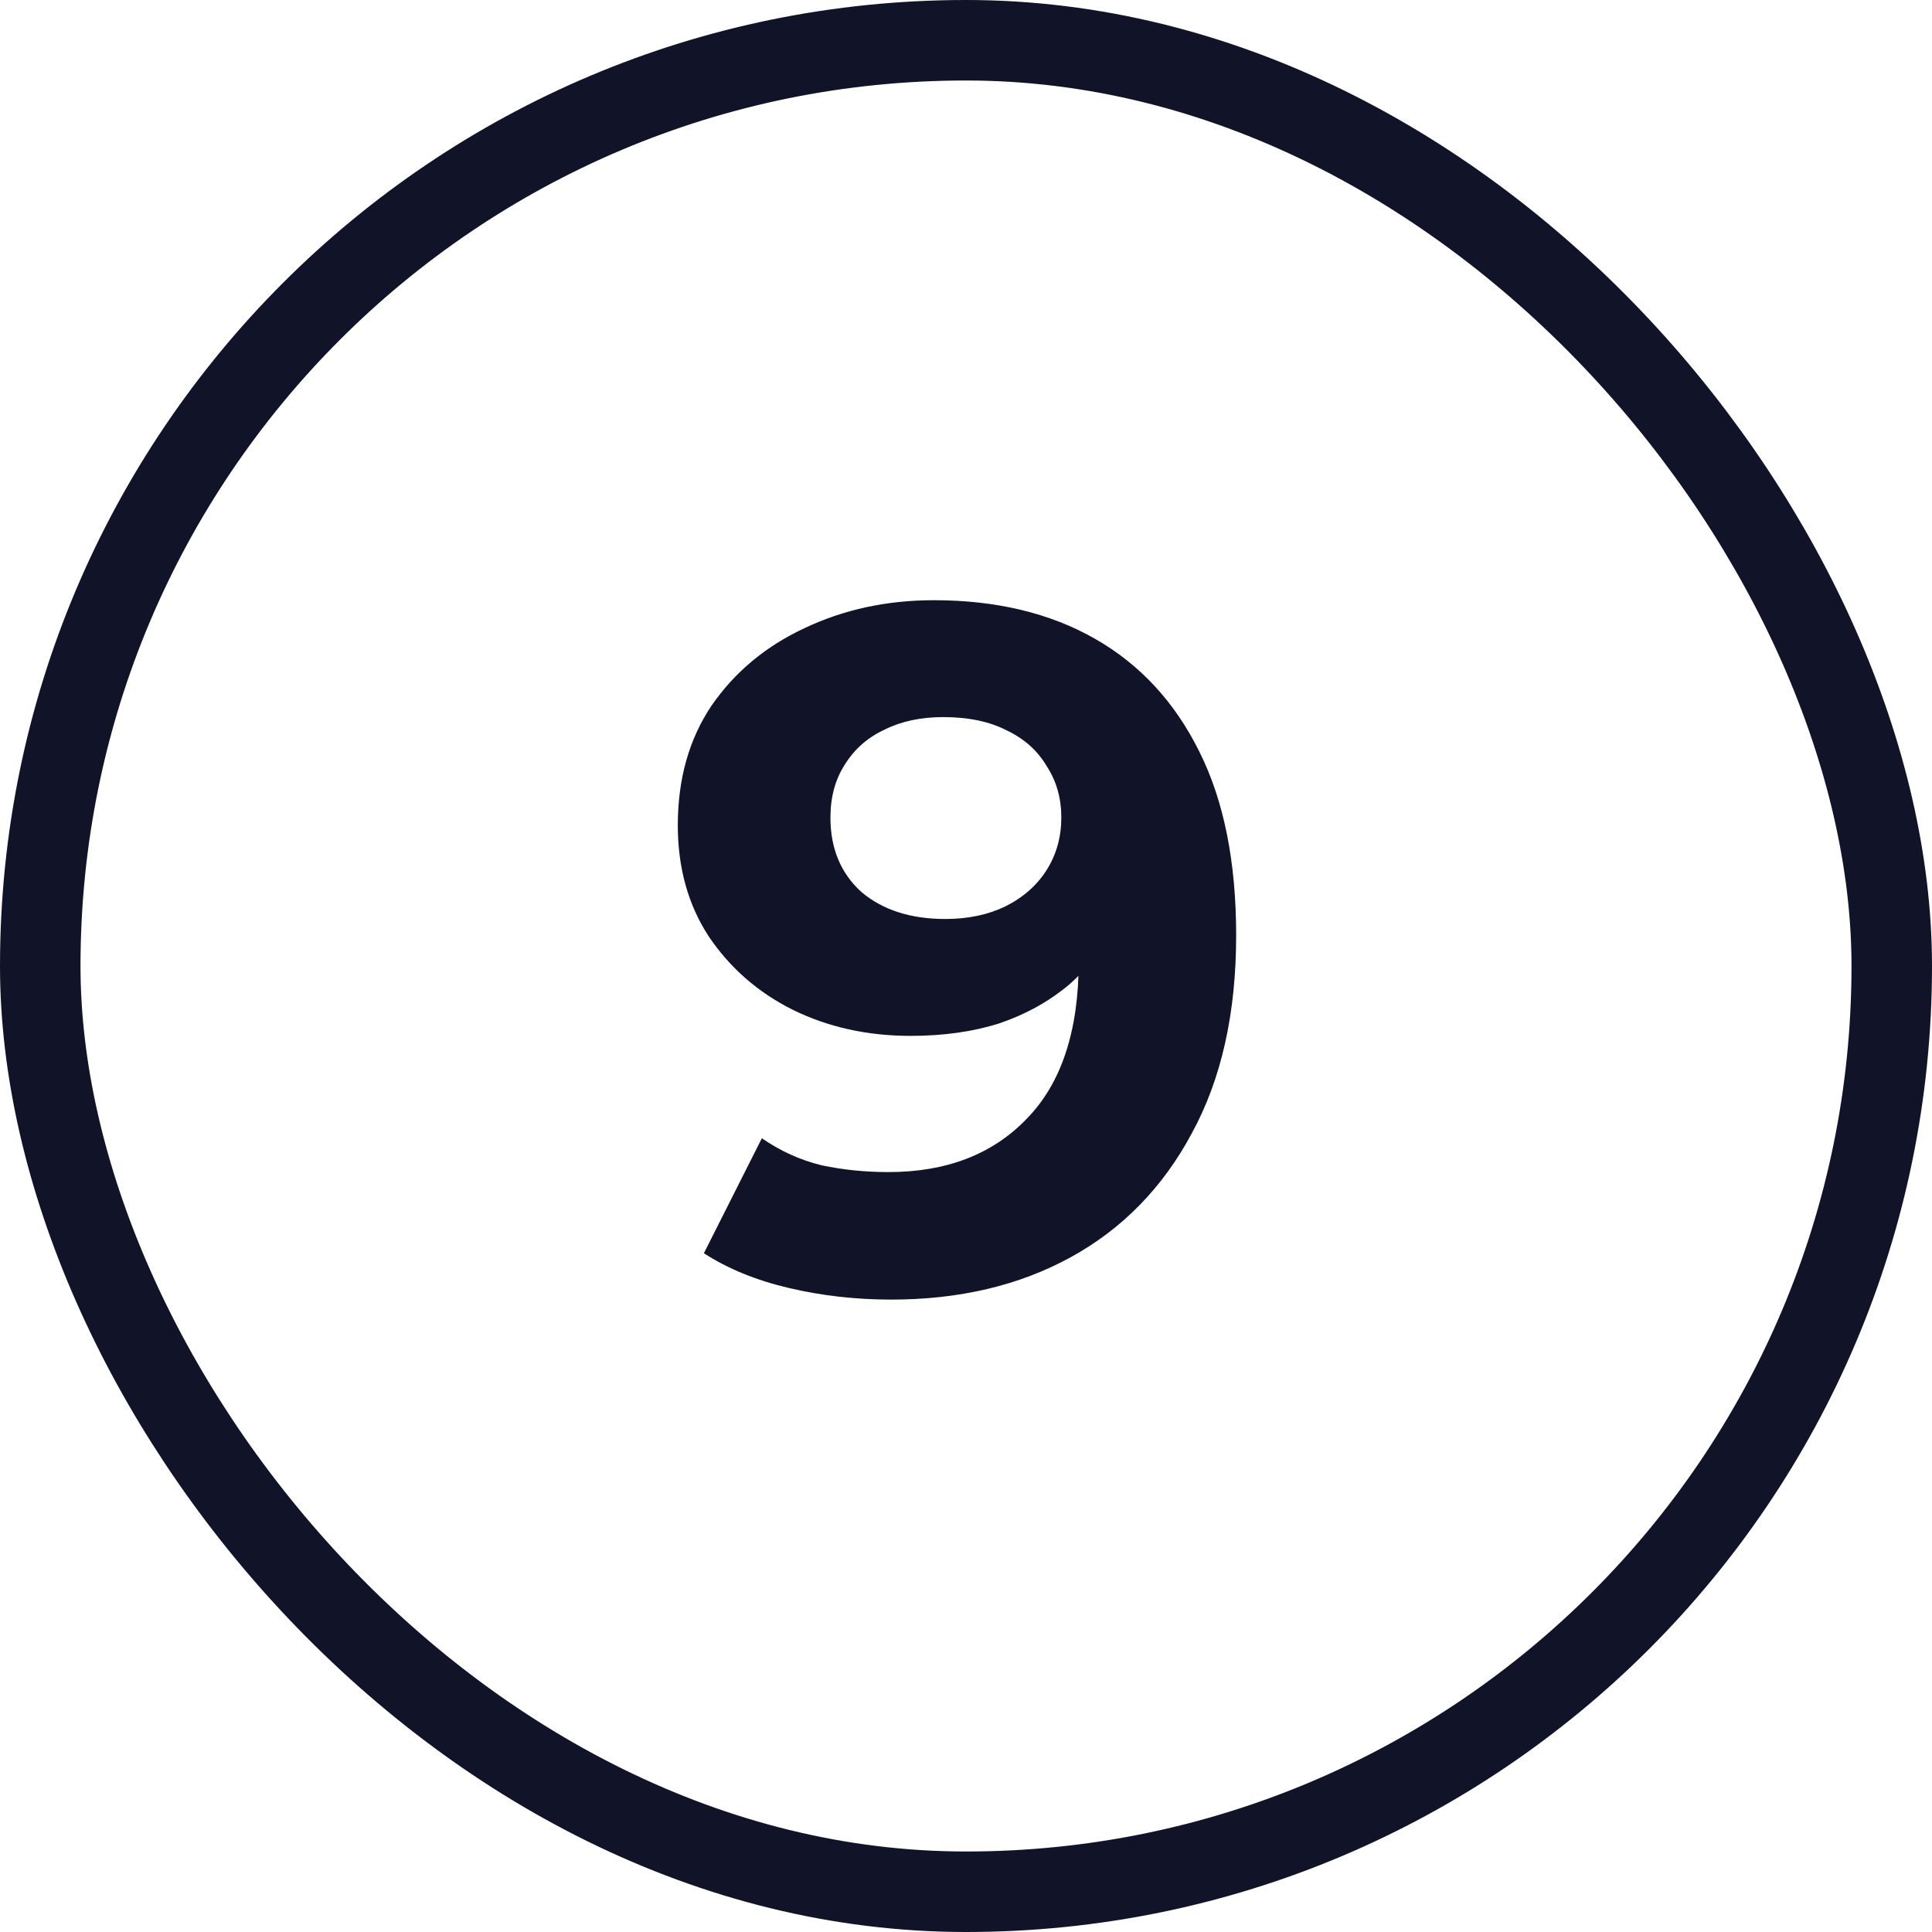
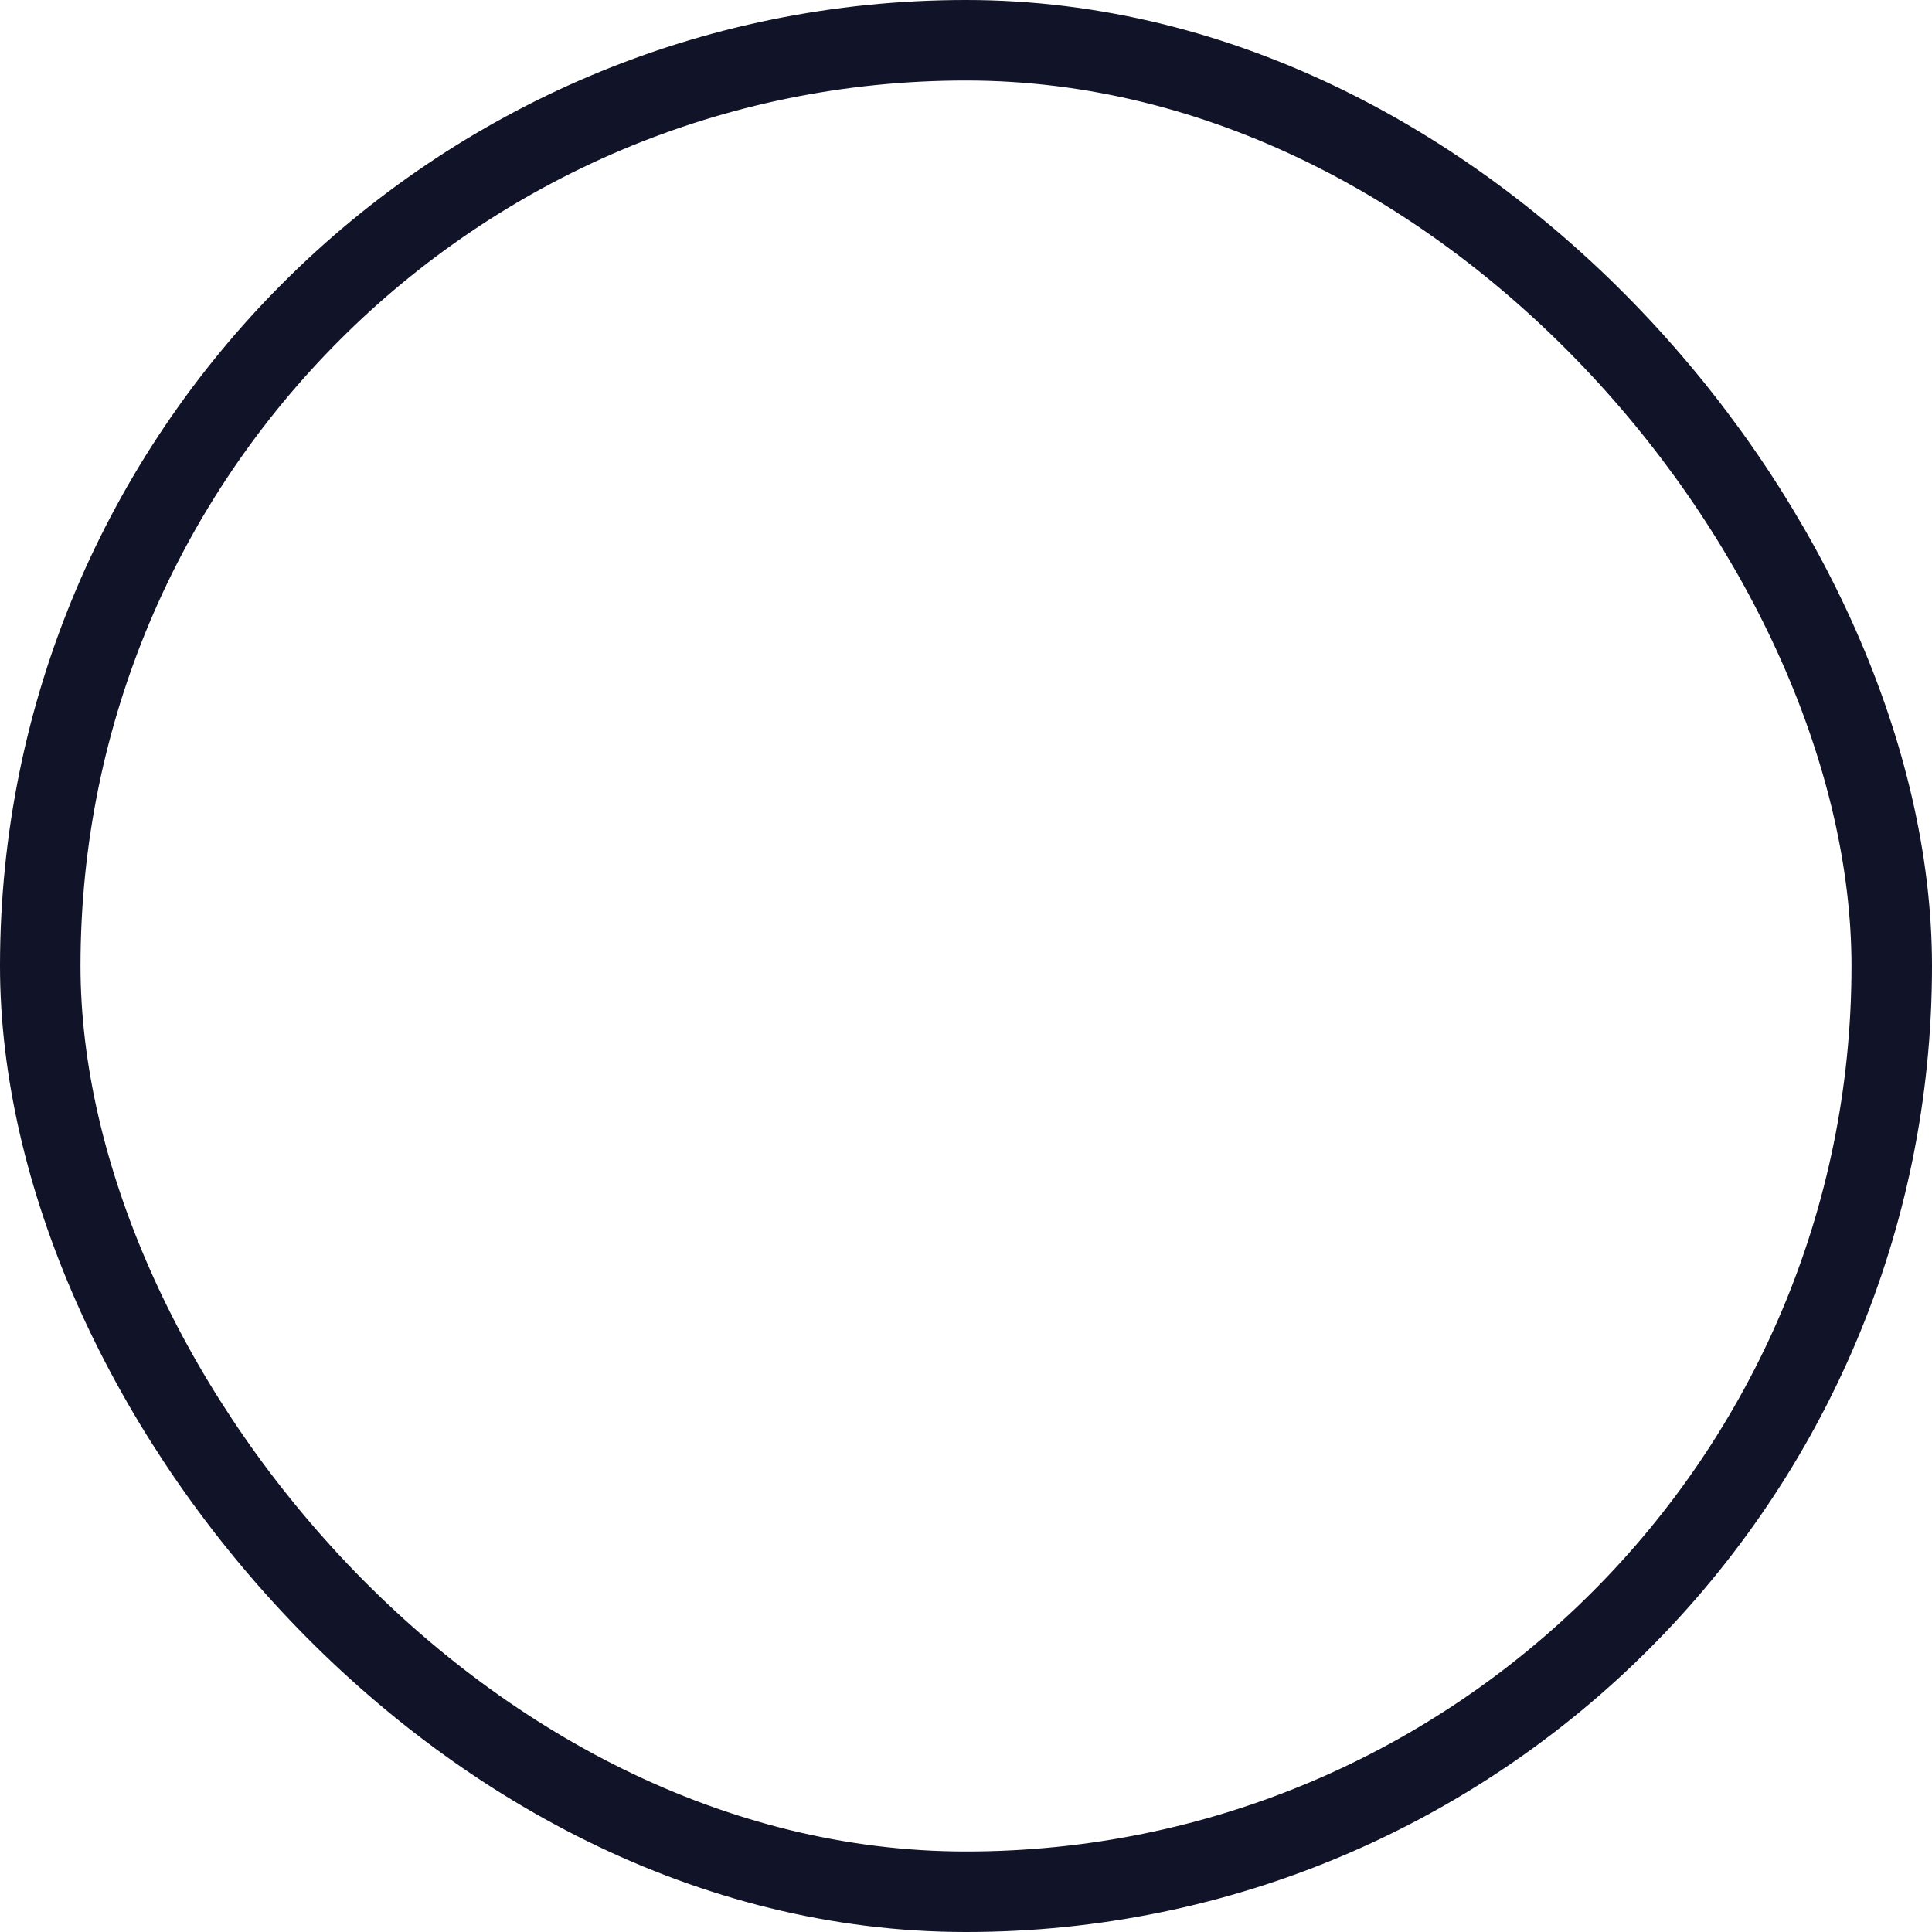
<svg xmlns="http://www.w3.org/2000/svg" width="24" height="24" viewBox="0 0 24 24" fill="none">
  <rect x="0.5" y="0.5" width="23" height="23" rx="11.5" stroke="#111328" />
-   <path d="M11.6 7.456C12.376 7.456 13.044 7.616 13.604 7.936C14.164 8.256 14.596 8.724 14.9 9.34C15.204 9.948 15.356 10.708 15.356 11.62C15.356 12.588 15.172 13.408 14.804 14.08C14.444 14.752 13.944 15.264 13.304 15.616C12.664 15.968 11.92 16.144 11.072 16.144C10.632 16.144 10.208 16.096 9.8 16C9.392 15.904 9.04 15.76 8.744 15.568L9.464 14.14C9.696 14.3 9.944 14.412 10.208 14.476C10.472 14.532 10.748 14.56 11.036 14.56C11.756 14.56 12.328 14.34 12.752 13.9C13.184 13.46 13.4 12.808 13.4 11.944C13.4 11.8 13.396 11.64 13.388 11.464C13.38 11.288 13.36 11.112 13.328 10.936L13.856 11.44C13.72 11.752 13.528 12.016 13.28 12.232C13.032 12.44 12.744 12.6 12.416 12.712C12.088 12.816 11.72 12.868 11.312 12.868C10.776 12.868 10.288 12.76 9.848 12.544C9.416 12.328 9.068 12.024 8.804 11.632C8.548 11.24 8.42 10.78 8.42 10.252C8.42 9.676 8.56 9.18 8.84 8.764C9.128 8.348 9.512 8.028 9.992 7.804C10.48 7.572 11.016 7.456 11.6 7.456ZM11.72 8.908C11.44 8.908 11.196 8.96 10.988 9.064C10.78 9.16 10.616 9.304 10.496 9.496C10.376 9.68 10.316 9.9 10.316 10.156C10.316 10.54 10.444 10.848 10.7 11.08C10.964 11.304 11.312 11.416 11.744 11.416C12.024 11.416 12.272 11.364 12.488 11.26C12.712 11.148 12.884 10.996 13.004 10.804C13.124 10.612 13.184 10.396 13.184 10.156C13.184 9.916 13.124 9.704 13.004 9.52C12.892 9.328 12.728 9.18 12.512 9.076C12.296 8.964 12.032 8.908 11.72 8.908Z" fill="#111328" />
</svg>